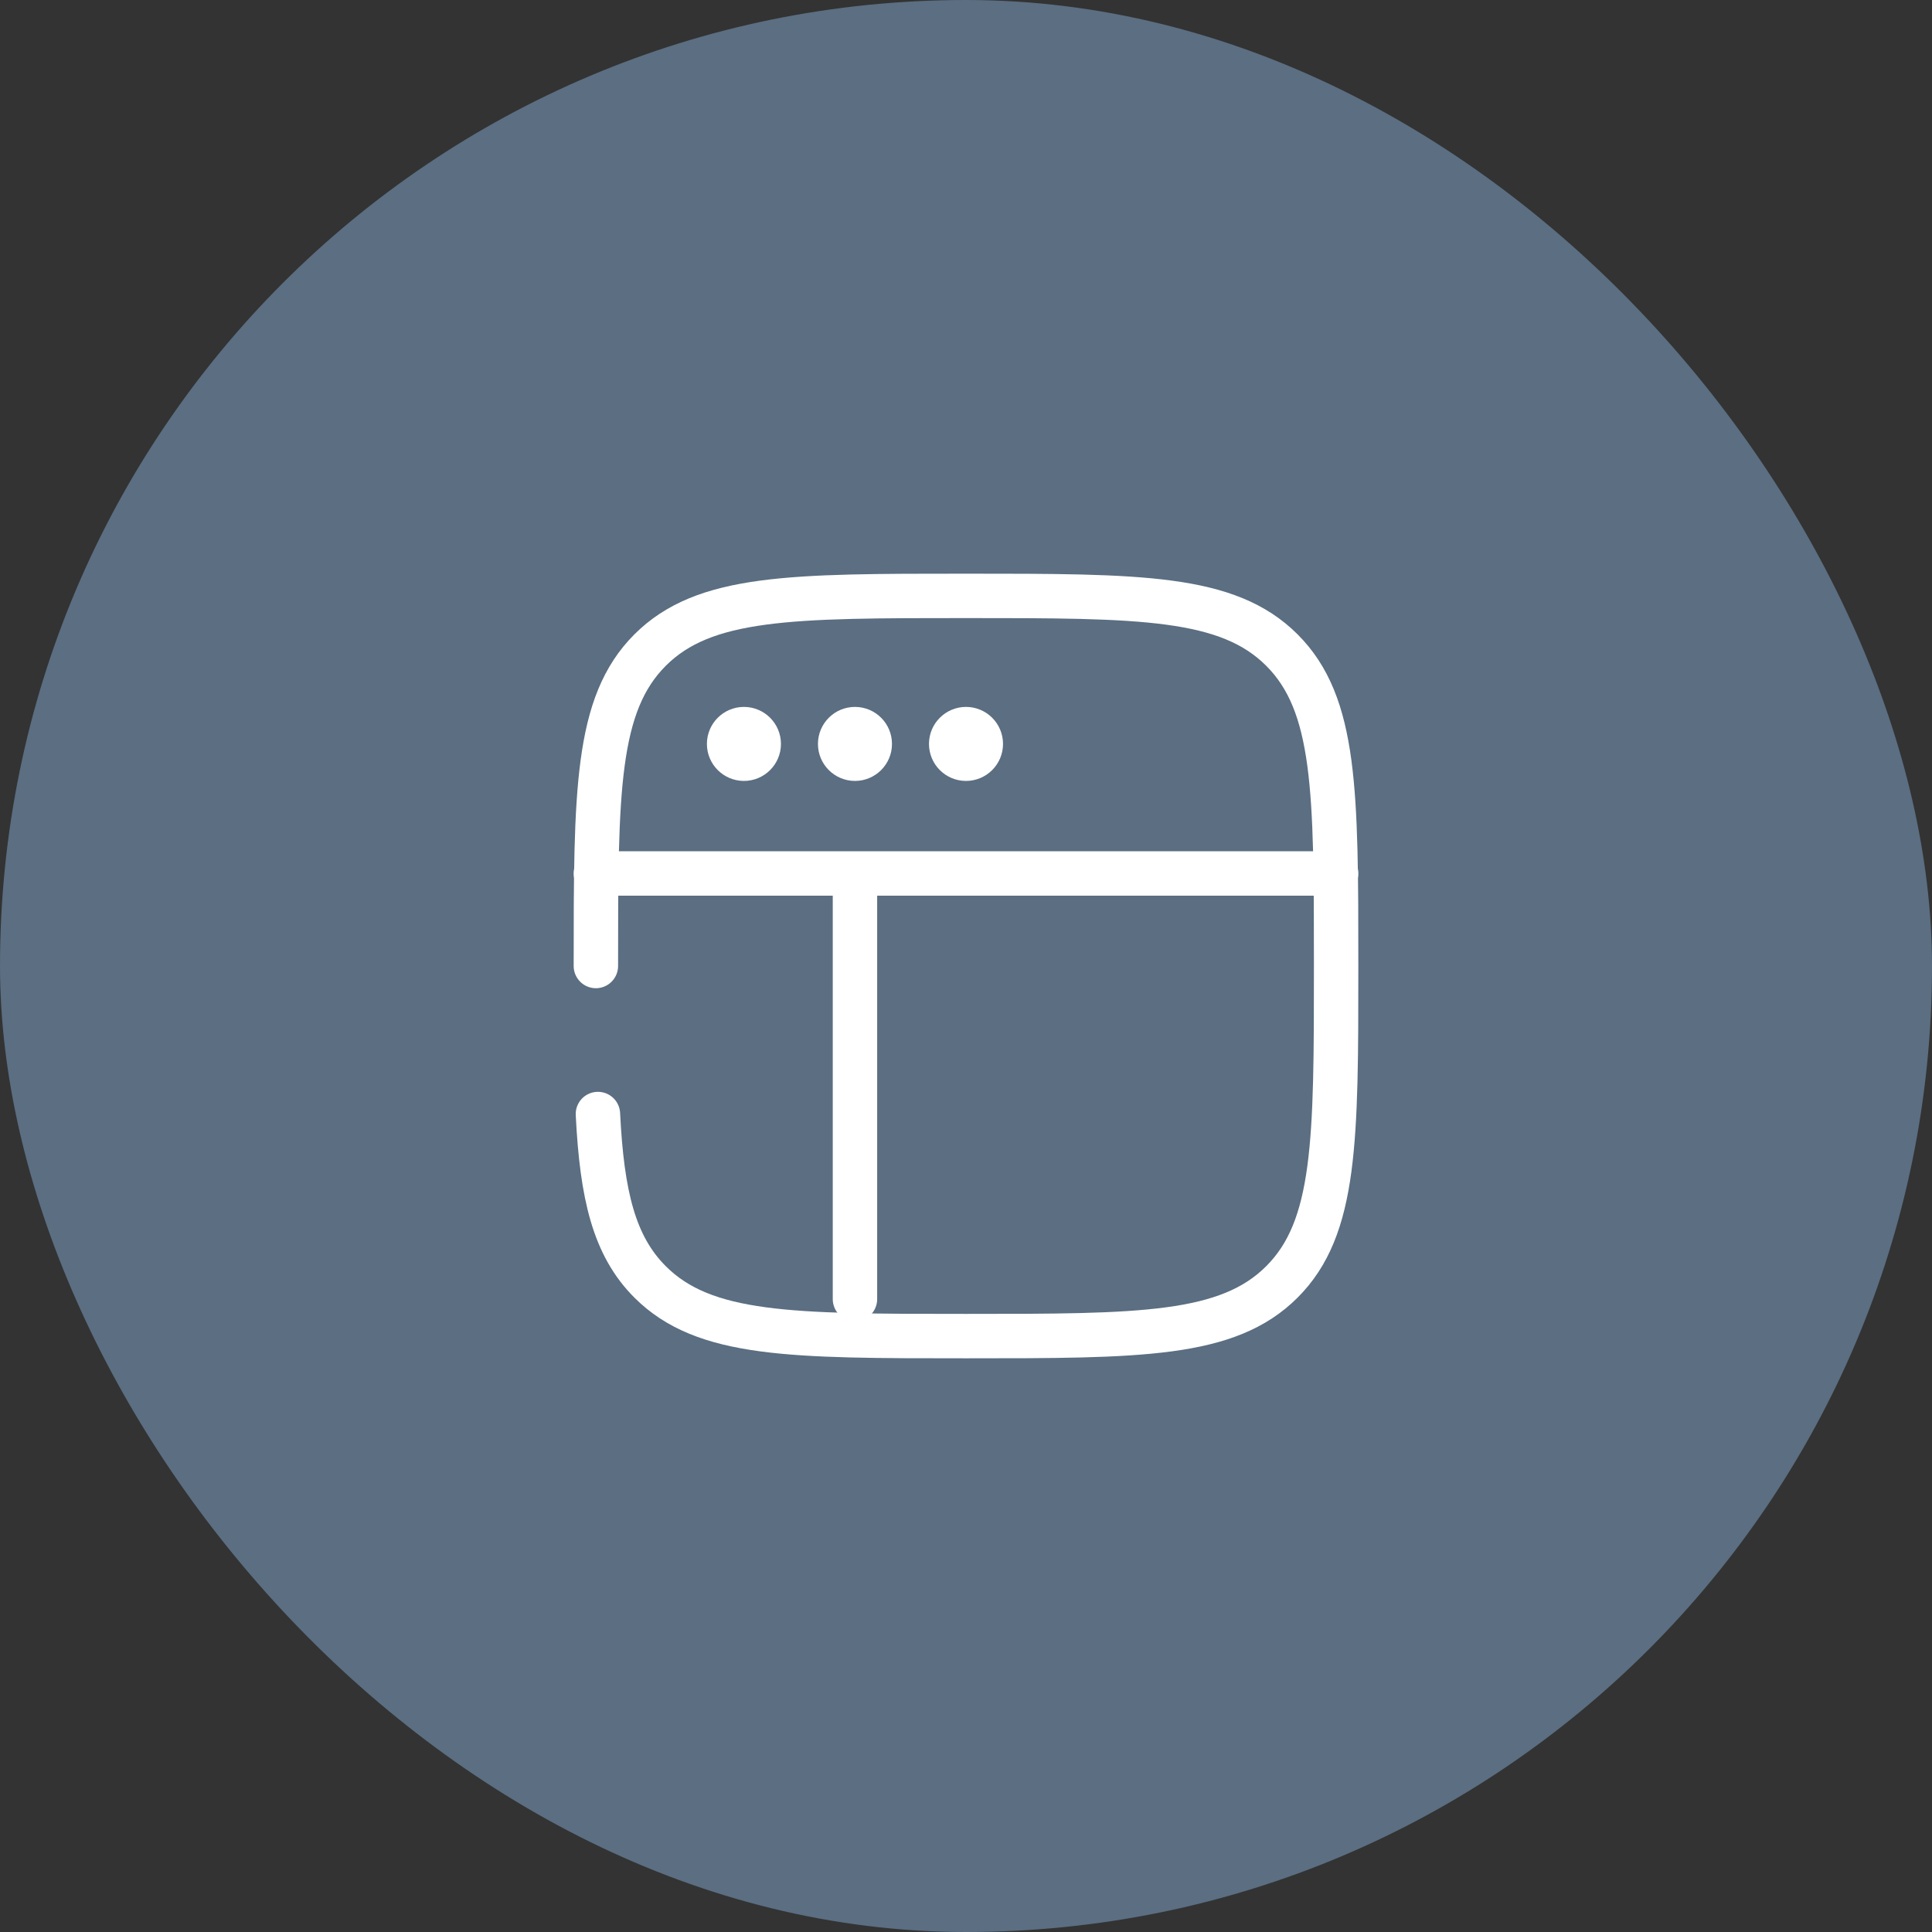
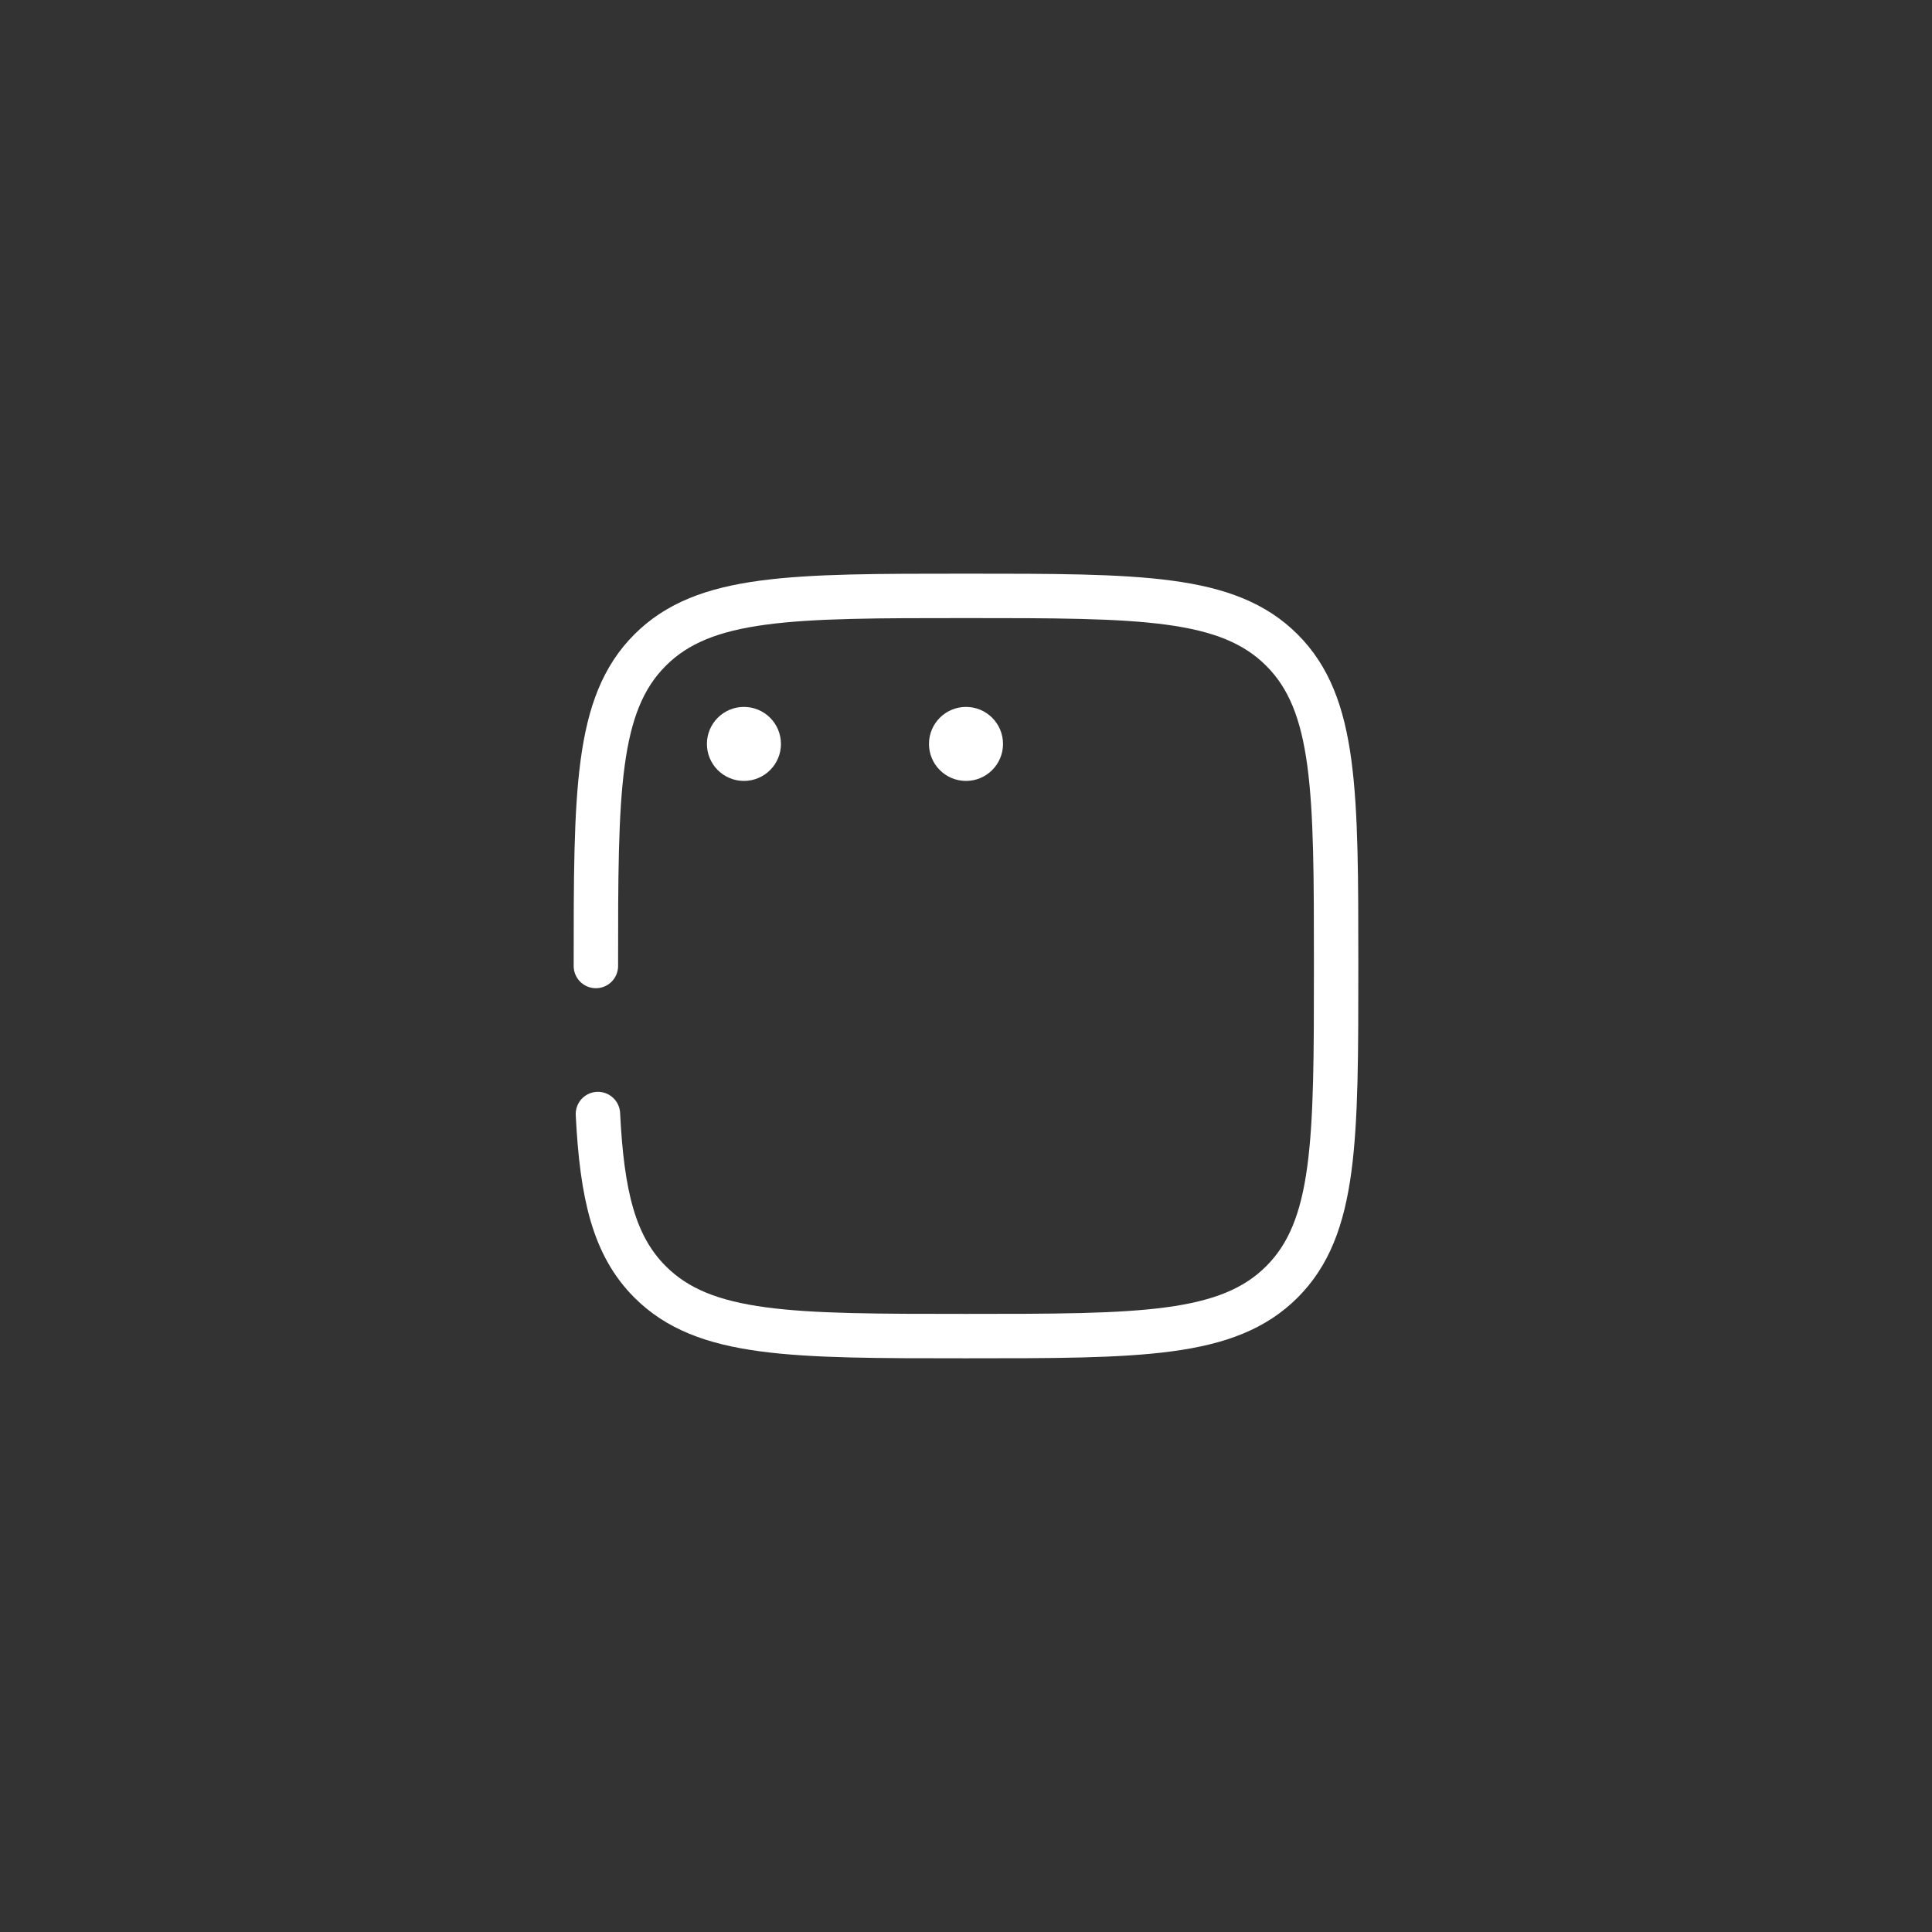
<svg xmlns="http://www.w3.org/2000/svg" width="87" height="87" viewBox="0 0 87 87" fill="none">
  <rect x="0" y="0" width="87" height="87" fill="#333333" stroke="none" />
-   <rect width="87" height="87" rx="43.5" fill="#5B6E82" />
  <path d="M35.167 33.5C35.167 34.42 34.42 35.166 33.5 35.166C32.58 35.166 31.833 34.42 31.833 33.5C31.833 32.579 32.58 31.833 33.5 31.833C34.42 31.833 35.167 32.579 35.167 33.5Z" fill="white" />
-   <path d="M40.167 33.5C40.167 34.42 39.42 35.166 38.5 35.166C37.58 35.166 36.833 34.42 36.833 33.5C36.833 32.579 37.58 31.833 38.5 31.833C39.42 31.833 40.167 32.579 40.167 33.5Z" fill="white" />
  <path d="M45.167 33.5C45.167 34.42 44.42 35.166 43.5 35.166C42.58 35.166 41.833 34.42 41.833 33.5C41.833 32.579 42.58 31.833 43.5 31.833C44.42 31.833 45.167 32.579 45.167 33.5Z" fill="white" />
-   <path d="M26.833 39.333H60.167" stroke="white" stroke-width="2" stroke-linecap="round" />
-   <path d="M38.5 58.5V40.167" stroke="white" stroke-width="2" stroke-linecap="round" />
  <path d="M26.833 43.5C26.833 35.643 26.833 31.715 29.274 29.274C31.715 26.833 35.643 26.833 43.5 26.833C51.357 26.833 55.285 26.833 57.726 29.274C60.167 31.715 60.167 35.643 60.167 43.5C60.167 51.356 60.167 55.285 57.726 57.725C55.285 60.166 51.357 60.166 43.5 60.166C35.643 60.166 31.715 60.166 29.274 57.725C27.651 56.103 27.107 53.822 26.925 50.166" stroke="white" stroke-width="2" stroke-linecap="round" />
</svg>